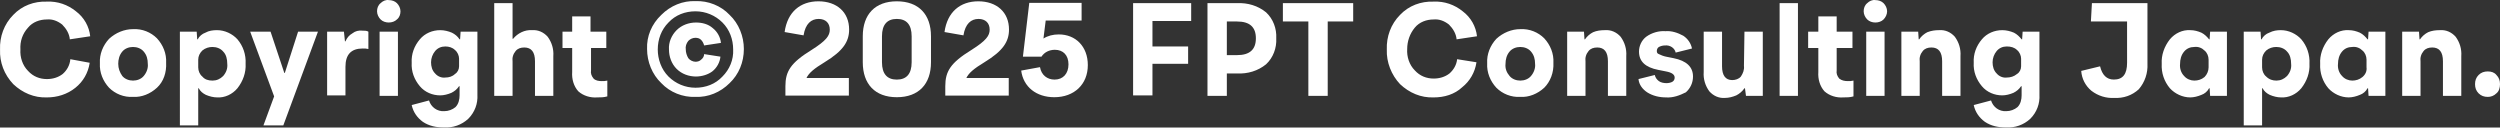
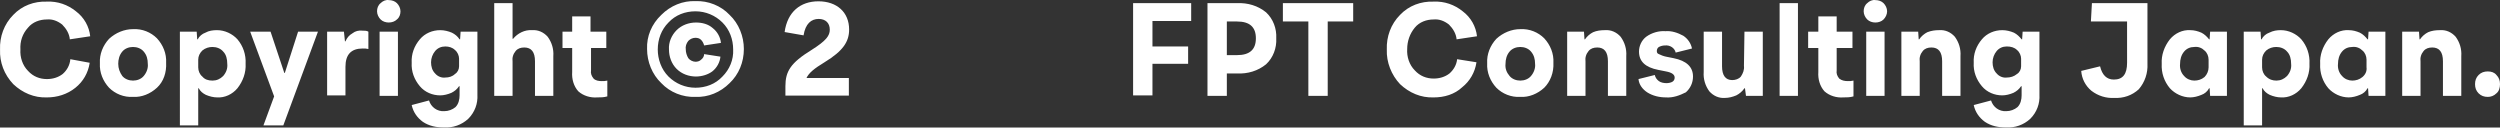
<svg xmlns="http://www.w3.org/2000/svg" id="_レイヤー_1" data-name="レイヤー 1" width="490.708" height="25.03" viewBox="0 0 490.708 25.03">
  <rect x="0" y="0" width="490.708" height="25.03" fill="#333333" stroke="none" />
  <defs>
    <style>
      .cls-1 {
        fill: #fff;
        stroke-width: 0px;
      }
    </style>
  </defs>
  <path id="_パス_3828" data-name="パス 3828" class="cls-1" d="m9.208,19.119c-2.5.1-4.8-.9-6.6-2.6C.808,14.619-.092,12.219.008,9.719c-.1-2.5.8-5,2.6-6.8C4.308,1.119,6.708.219,9.208.319c2.1-.1,4.1.6,5.7,1.9,1.6,1.2,2.6,3,2.8,4.9l-4,.6c-.1-1.1-.7-2.1-1.5-2.9-.9-.7-1.9-1.1-3-1-1.4,0-2.8.5-3.7,1.6-1.1,1.2-1.6,2.7-1.5,4.3-.1,1.5.4,3.1,1.5,4.2,1,1.1,2.3,1.6,3.7,1.6,1.1,0,2.2-.3,3.1-1,.8-.7,1.4-1.7,1.5-2.9l3.8.7c-.3,2-1.3,3.7-2.8,4.9-1.6,1.3-3.6,1.9-5.6,1.9Zm21.6-1.9c-1.3,1.2-3,1.9-4.7,1.8-1.8.1-3.5-.6-4.7-1.8-1.2-1.3-1.9-3-1.8-4.8-.1-1.8.6-3.5,1.8-4.8,1.3-1.2,3-1.9,4.7-1.9,1.8-.1,3.5.6,4.7,1.8,1.2,1.3,1.9,3,1.8,4.8.1,1.9-.5,3.7-1.8,4.9Zm-6.8-2.3c.5.6,1.3.9,2.1.9s1.6-.3,2.1-.9c.6-.7.9-1.6.8-2.4,0-.9-.2-1.7-.8-2.4-.5-.6-1.3-.9-2.1-.9s-1.6.3-2.1.9c-.6.7-.8,1.6-.8,2.4,0,.9.3,1.7.8,2.4Zm18.6-9c1.5,0,3,.7,4,1.8,1.1,1.3,1.7,3,1.6,4.8.1,1.7-.5,3.4-1.6,4.8-1,1.2-2.5,1.9-4,1.8-.7,0-1.5-.2-2.2-.5-.6-.3-1.1-.7-1.4-1.3h-.1v7.3h-3.6V6.219h3.3l.1,1.5h.1c.3-.6.9-1.1,1.5-1.3.7-.4,1.5-.5,2.3-.5Zm-.9,9.9c.8,0,1.5-.3,2.1-.9.6-.7.9-1.5.8-2.4,0-.9-.2-1.8-.8-2.4-.5-.6-1.3-.9-2.1-.9-.7,0-1.4.2-2,.7-.5.5-.8,1.1-.8,1.8v1.5c0,.7.3,1.4.8,1.8.5.6,1.2.8,2,.8h0Zm16.8-9.6h3.9l-6.8,18.4h-3.9l2.1-5.7-4.7-12.7h4l2.7,8.1h.1l2.6-8.1Zm12.7-.2c.4,0,.8,0,1.1.2v3.4c-.4-.1-.7-.1-1.1-.1-2.3,0-3.4,1.2-3.4,3.6v5.6h-3.6V6.219h3.3l.2,1.9h.1c.3-.7.7-1.2,1.4-1.6.5-.4,1.2-.6,2-.5Zm6.7-2.2c-.4.4-1,.6-1.6.6s-1.2-.2-1.6-.6-.7-1-.7-1.6.2-1.2.7-1.6c.4-.4,1-.7,1.6-.6.6,0,1.2.2,1.6.6.4.4.7,1,.7,1.6s-.2,1.2-.7,1.6h0Zm-3.4,15V6.219h3.6v12.6h-3.6Zm15.9-12.6h3.3v12.4c.1,1.7-.5,3.4-1.8,4.7-1.3,1.2-3,1.8-4.8,1.7-1.5,0-2.9-.3-4.1-1.1-1.1-.8-1.9-1.9-2.2-3.3l3.4-.9c.4,1.3,1.6,2.2,3,2.1.8,0,1.6-.3,2.2-.8.6-.6.8-1.5.8-2.3v-1.8h-.1c-.4.6-.9,1-1.5,1.3-.7.3-1.5.5-2.2.5-1.5,0-3-.6-4-1.8-1.1-1.3-1.7-2.9-1.6-4.6-.1-1.7.5-3.3,1.6-4.6,1-1.2,2.5-1.8,4-1.8.8,0,1.6.2,2.3.5.6.3,1.1.7,1.5,1.3h.1l.1-1.5Zm-.3,6.8v-1.5c0-.6-.3-1.3-.8-1.7-.5-.5-1.2-.7-1.9-.7-.8,0-1.5.3-2,.9-.5.6-.8,1.4-.8,2.2s.2,1.6.8,2.2c.5.6,1.3.9,2,.8.7,0,1.4-.2,1.9-.7.5-.3.8-.9.8-1.5Zm14.3-7.1c1.2-.1,2.3.4,3.1,1.3.8,1.1,1.2,2.4,1.1,3.8v7.8h-3.6v-6.8c0-1.8-.7-2.7-2.1-2.7-.7,0-1.3.2-1.7.7-.5.6-.7,1.3-.6,2.1v6.7h-3.6V.619h3.6v7h.1c.9-1.1,2.3-1.8,3.7-1.7h0Zm13.7,10c.4,0,.7,0,1.1-.1v3.1c-.7.2-1.3.2-2,.2-1.3.1-2.7-.3-3.7-1.2-.9-1-1.3-2.4-1.2-3.8v-4.7h-1.9v-3.2h1.9v-3h3.6v3h3.1v3.2h-3v4.4c-.1.6.1,1.1.5,1.6.4.4,1,.5,1.6.5h0Zm25.1.4c-1.8,1.8-4.2,2.8-6.7,2.7-2.5.1-5-.9-6.7-2.7-1.8-1.7-2.8-4.2-2.8-6.7-.1-2.5.9-4.9,2.8-6.7,1.8-1.8,4.2-2.8,6.7-2.7,2.5-.1,5,.9,6.7,2.7,1.8,1.7,2.8,4.2,2.8,6.7,0,2.6-1,5-2.8,6.7h0Zm-12-1.3c1.4,1.4,3.3,2.2,5.3,2.2s3.9-.7,5.3-2.2c1.4-1.4,2.2-3.3,2.1-5.3,0-2-.7-3.9-2.1-5.3-1.4-1.4-3.3-2.2-5.3-2.2s-3.9.7-5.3,2.2c-1.4,1.4-2.1,3.3-2.1,5.3,0,1.9.7,3.9,2.1,5.3Zm5.4,0c-1.4,0-2.8-.5-3.8-1.5s-1.5-2.4-1.5-3.8c-.1-1.4.5-2.8,1.5-3.8s2.4-1.5,3.8-1.5c1.2,0,2.4.3,3.3,1.1.9.7,1.5,1.8,1.6,2.9l-3.3.5c-.1-.4-.3-.8-.6-1.1-.3-.3-.7-.4-1.1-.4-.5,0-1,.2-1.4.6-.4.5-.6,1.1-.5,1.7,0,.6.2,1.2.5,1.7.3.4.9.7,1.4.7.4,0,.8-.1,1.1-.4.4-.3.6-.7.6-1.1l3.2.5c-.1,1.1-.7,2.2-1.6,2.9-.8.6-2,1-3.2,1Zm97.2-10.9h-7.6v5h7v3.4h-7v6.2h-3.8V.619h11.4v3.5h0Zm9-3.5c2.1-.1,4.1.5,5.7,1.8,1.4,1.3,2.1,3.2,2,5.1.1,1.9-.6,3.8-2,5.1-1.6,1.3-3.6,1.9-5.7,1.8h-2v4.4h-3.8V.619h5.8Zm0,10.2c2.5,0,3.7-1.1,3.7-3.3s-1.2-3.3-3.7-3.3h-2v6.6h2Zm22.8-10.2v3.6h-5v14.6h-3.8V4.219h-5V.619h13.8Zm15.8,18.5c-2.5.1-4.8-.9-6.6-2.6-1.7-1.8-2.7-4.3-2.6-6.8-.1-2.5.8-5,2.6-6.8,1.7-1.8,4.1-2.7,6.6-2.6,2.1-.1,4.1.6,5.7,1.9,1.6,1.2,2.6,3,2.8,4.9l-4,.6c-.1-1.1-.7-2.1-1.5-2.9-.9-.7-1.9-1.1-3-1-1.4,0-2.8.5-3.7,1.6-1,1.2-1.5,2.7-1.5,4.2-.1,1.5.4,3.1,1.5,4.2,1,1.1,2.3,1.6,3.7,1.6,1.1,0,2.2-.3,3.1-1,.8-.7,1.4-1.7,1.5-2.8l3.8.6c-.3,2-1.3,3.7-2.8,4.9-1.5,1.4-3.5,2-5.6,2Zm21.7-1.9c-1.3,1.2-3,1.9-4.7,1.8-1.8.1-3.5-.6-4.7-1.8-1.2-1.3-1.9-3-1.8-4.8-.1-1.8.6-3.5,1.8-4.8,1.3-1.2,3-1.9,4.7-1.9,1.8-.1,3.5.6,4.7,1.8,1.2,1.3,1.9,3,1.8,4.8.1,1.9-.6,3.7-1.8,4.9h0Zm-6.8-2.3c.5.6,1.3.9,2.1.9s1.6-.3,2.1-.9c.6-.7.9-1.6.8-2.4,0-.9-.2-1.7-.8-2.4-.5-.6-1.3-.9-2.1-.9s-1.6.3-2.1.9c-.6.7-.8,1.6-.8,2.4-.1.9.2,1.7.8,2.4Zm18.7-9c1.2-.1,2.3.4,3.1,1.3.8,1.1,1.2,2.4,1.1,3.8v7.8h-3.6v-6.8c0-1.8-.7-2.7-2.1-2.7-.7,0-1.3.2-1.7.7-.5.6-.7,1.3-.6,2.1v6.7h-3.6V6.219h3.3l.1,1.5h.1c.4-.6,1-1.1,1.6-1.4.7-.3,1.5-.4,2.3-.4Zm12,13.2c-1.3,0-2.6-.3-3.7-1-.9-.6-1.6-1.5-1.7-2.6l3.2-.8c.1.5.4.9.8,1.2.4.3,1,.4,1.5.4.4,0,.9-.1,1.2-.3.3-.2.4-.5.4-.8,0-.6-.6-1-1.7-1.2l-1.5-.3c-2.6-.5-3.8-1.7-3.8-3.6,0-1.1.5-2.2,1.4-2.9,1.1-.8,2.5-1.2,3.8-1.1,1.2-.1,2.4.3,3.5.9.9.6,1.5,1.5,1.7,2.5l-3.2.8c-.2-.9-1.1-1.5-2.1-1.4-.4,0-.8.1-1.2.3-.3.2-.4.5-.4.8s.1.5.4.6c.4.2.9.4,1.4.5l1.5.3c2.5.5,3.8,1.7,3.8,3.6,0,1.2-.5,2.3-1.4,3.1-1.2.6-2.5,1.1-3.9,1Zm15.4-12.9h3.6v12.6h-3.3l-.2-1.5h-.1c-.4.6-1,1.1-1.6,1.4-.7.3-1.5.5-2.2.5-1.2.1-2.3-.4-3.1-1.3-.8-1.1-1.2-2.4-1.1-3.8v-7.9h3.6v6.8c0,1.8.7,2.7,2,2.7.6,0,1.3-.2,1.7-.7.4-.6.7-1.3.6-2.1l.1-6.7Zm6.9,12.6V.619h3.6v18.2s-3.6,0-3.6,0Zm13.4-2.9c.4,0,.7,0,1.1-.1v3.1c-.7.2-1.3.2-2,.2-1.3.1-2.7-.3-3.7-1.2-.9-1-1.3-2.4-1.2-3.8v-4.7h-2v-3.2h2v-3h3.6v3h3.1v3.2h-3.1v4.4c-.1.6.1,1.1.5,1.6.5.4,1.1.5,1.7.5Zm7-12.1c-.4.4-1,.6-1.6.6s-1.2-.2-1.6-.6-.7-1-.7-1.6.2-1.2.7-1.6c.4-.4,1-.7,1.6-.6.6,0,1.2.2,1.6.6.4.4.7,1,.7,1.6,0,.6-.3,1.2-.7,1.6h0Zm-3.4,15V6.219h3.6v12.6h-3.6Zm14.3-12.9c1.2-.1,2.3.4,3.1,1.3.8,1.1,1.2,2.4,1.1,3.8v7.8h-3.6v-6.8c0-1.8-.7-2.7-2.1-2.7-.7,0-1.3.2-1.7.7-.5.6-.7,1.3-.6,2.1v6.7h-3.6V6.219h3.3l.1,1.5h.1c.4-.6,1-1.1,1.6-1.4.8-.3,1.5-.4,2.3-.4h0Zm16.4.3h3.3v12.4c.1,1.7-.5,3.4-1.8,4.7-1.3,1.2-3,1.8-4.8,1.7-1.5,0-2.9-.3-4.1-1.1-1.1-.8-1.9-1.9-2.2-3.3l3.4-.9c.4,1.3,1.6,2.2,3,2.1.8,0,1.6-.3,2.2-.8.6-.6.8-1.5.8-2.3v-1.8h-.1c-.4.6-.9,1-1.5,1.3-.7.3-1.5.5-2.2.5-1.5,0-3-.6-4-1.8-1.1-1.3-1.7-2.9-1.6-4.6-.1-1.7.5-3.3,1.6-4.6,1-1.2,2.5-1.8,4-1.8.8,0,1.6.2,2.3.5.6.3,1.1.8,1.5,1.3h.1l.1-1.5Zm-.3,6.8v-1.5c0-.6-.3-1.3-.8-1.7-.5-.5-1.2-.7-2-.7s-1.5.3-2,.9c-.5.6-.8,1.4-.8,2.2s.2,1.6.8,2.2c.5.6,1.3.9,2,.8.7,0,1.4-.2,2-.7.5-.3.8-.9.8-1.5Zm13.9-12.4h10.9v11.9c.1,1.8-.5,3.6-1.7,5-1.3,1.2-3,1.8-4.8,1.7-1.6.1-3.2-.4-4.5-1.4-1.2-1-1.9-2.4-2-3.9l3.7-.9c.4,1.7,1.3,2.6,2.7,2.6,1.8,0,2.6-1.1,2.6-3.3V4.219h-7.1l.2-3.6Zm23.2,5.6h3.3v12.6h-3.3l-.1-1.5h-.1c-.3.6-.9,1.1-1.5,1.3-.7.3-1.5.5-2.2.5-1.5,0-3-.7-4-1.8-1.1-1.3-1.7-3-1.6-4.8-.1-1.7.5-3.4,1.6-4.8,1-1.2,2.5-1.9,4-1.8.8,0,1.5.2,2.2.5.6.3,1.1.8,1.5,1.3h.1l.1-1.5Zm-.3,7v-1.5c0-.7-.3-1.4-.8-1.8-.5-.5-1.2-.8-2-.7-.8,0-1.5.3-2,.9-.6.7-.8,1.6-.8,2.4-.1.9.2,1.8.8,2.4.5.6,1.3.9,2,.9s1.4-.2,2-.7c.5-.5.8-1.2.8-1.9h0Zm14.2-7.3c1.5,0,3,.7,4,1.8,1.1,1.3,1.7,3,1.6,4.8.1,1.7-.5,3.4-1.6,4.8-1,1.2-2.5,1.9-4,1.8-.7,0-1.5-.2-2.2-.5-.6-.3-1.1-.7-1.4-1.3h-.1v7.3h-3.6V6.219h3.3l.1,1.5h.1c.3-.6.9-1.1,1.5-1.3.8-.4,1.5-.5,2.3-.5Zm-.9,9.9c.8,0,1.5-.3,2.1-.9.6-.7.9-1.5.8-2.4,0-.9-.2-1.8-.8-2.4-.5-.6-1.3-.9-2.1-.9-.7,0-1.4.2-2,.7-.5.5-.8,1.1-.8,1.8v1.5c0,.7.3,1.4.8,1.8.6.6,1.3.8,2,.8h0Zm18.1-9.6h3.3v12.6h-3.3l-.1-1.5h-.1c-.3.6-.9,1.1-1.5,1.3-.7.3-1.5.5-2.2.5-1.5,0-3-.7-4-1.8-1.1-1.3-1.7-3-1.6-4.8-.1-1.7.5-3.4,1.6-4.8,1-1.2,2.5-1.9,4-1.8.8,0,1.5.2,2.2.5.6.3,1.1.8,1.5,1.3h.1l.1-1.5Zm-.4,7v-1.5c0-.7-.3-1.4-.8-1.8-.5-.5-1.2-.8-2-.7-.8,0-1.5.3-2,.9-.6.7-.8,1.6-.8,2.4-.1.9.2,1.8.8,2.4.5.6,1.3.9,2,.9s1.4-.2,2-.7c.6-.5.9-1.2.8-1.9h0Zm14.4-7.3c1.2-.1,2.3.4,3.1,1.3.8,1.1,1.2,2.4,1.1,3.8v7.8h-3.6v-6.8c0-1.8-.7-2.7-2.1-2.7-.7,0-1.3.2-1.7.7-.5.6-.7,1.3-.6,2.1v6.7h-3.6V6.219h3.3l.1,1.5h.1c.4-.6,1-1.1,1.6-1.4.7-.3,1.5-.4,2.3-.4Zm11.1,12.4c-.5.5-1.1.7-1.7.7-.7,0-1.3-.2-1.8-.7s-.7-1.1-.7-1.8.2-1.3.7-1.8,1.1-.7,1.8-.7,1.3.2,1.7.7c.5.5.7,1.1.7,1.8s-.2,1.4-.7,1.8Z" />
  <g>
    <path class="cls-1" d="m158.298,15.312h8.32v3.458h-12.455v-1.846c0-2.912,1.014-4.576,5.096-7.098,2.938-1.846,3.614-2.834,3.614-4.004,0-1.326-.858-2.106-2.184-2.106-1.456,0-2.6.936-2.964,3.224l-3.718-.65c.546-3.952,3.094-6.032,6.63-6.032,3.64,0,6.032,2.158,6.032,5.538,0,2.366-1.17,4.187-4.784,6.396-2.106,1.274-3.12,2.132-3.588,3.12Z" />
-     <path class="cls-1" d="m169.347,12.217v-5.096c0-4.29,2.418-6.864,6.682-6.864,4.29,0,6.708,2.574,6.708,6.864v5.096c0,4.29-2.418,6.864-6.708,6.864-4.264,0-6.682-2.574-6.682-6.864Zm9.594,0v-5.096c0-2.314-1.04-3.406-2.912-3.406s-2.912,1.092-2.912,3.406v5.096c0,2.314,1.04,3.406,2.912,3.406s2.912-1.092,2.912-3.406Z" />
-     <path class="cls-1" d="m189.679,15.312h8.32v3.458h-12.455v-1.846c0-2.912,1.014-4.576,5.096-7.098,2.938-1.846,3.614-2.834,3.614-4.004,0-1.326-.858-2.106-2.184-2.106-1.456,0-2.6.936-2.964,3.224l-3.718-.65c.546-3.952,3.094-6.032,6.63-6.032,3.64,0,6.032,2.158,6.032,5.538,0,2.366-1.17,4.187-4.784,6.396-2.106,1.274-3.12,2.132-3.588,3.12Z" />
-     <path class="cls-1" d="m213.521,12.789c0,3.771-2.678,6.292-6.578,6.292-3.536,0-6.084-2.028-6.5-5.226l3.692-.676c.26,1.56,1.43,2.444,2.86,2.444,1.69,0,2.73-1.196,2.73-2.99s-1.04-2.86-2.678-2.86c-1.066,0-2.054.468-2.626,1.352h-3.64l1.248-10.556h10.271v3.458h-7.046l-.442,3.536c.858-.546,1.872-.806,3.016-.806,3.302,0,5.694,2.366,5.694,6.032Z" />
  </g>
</svg>